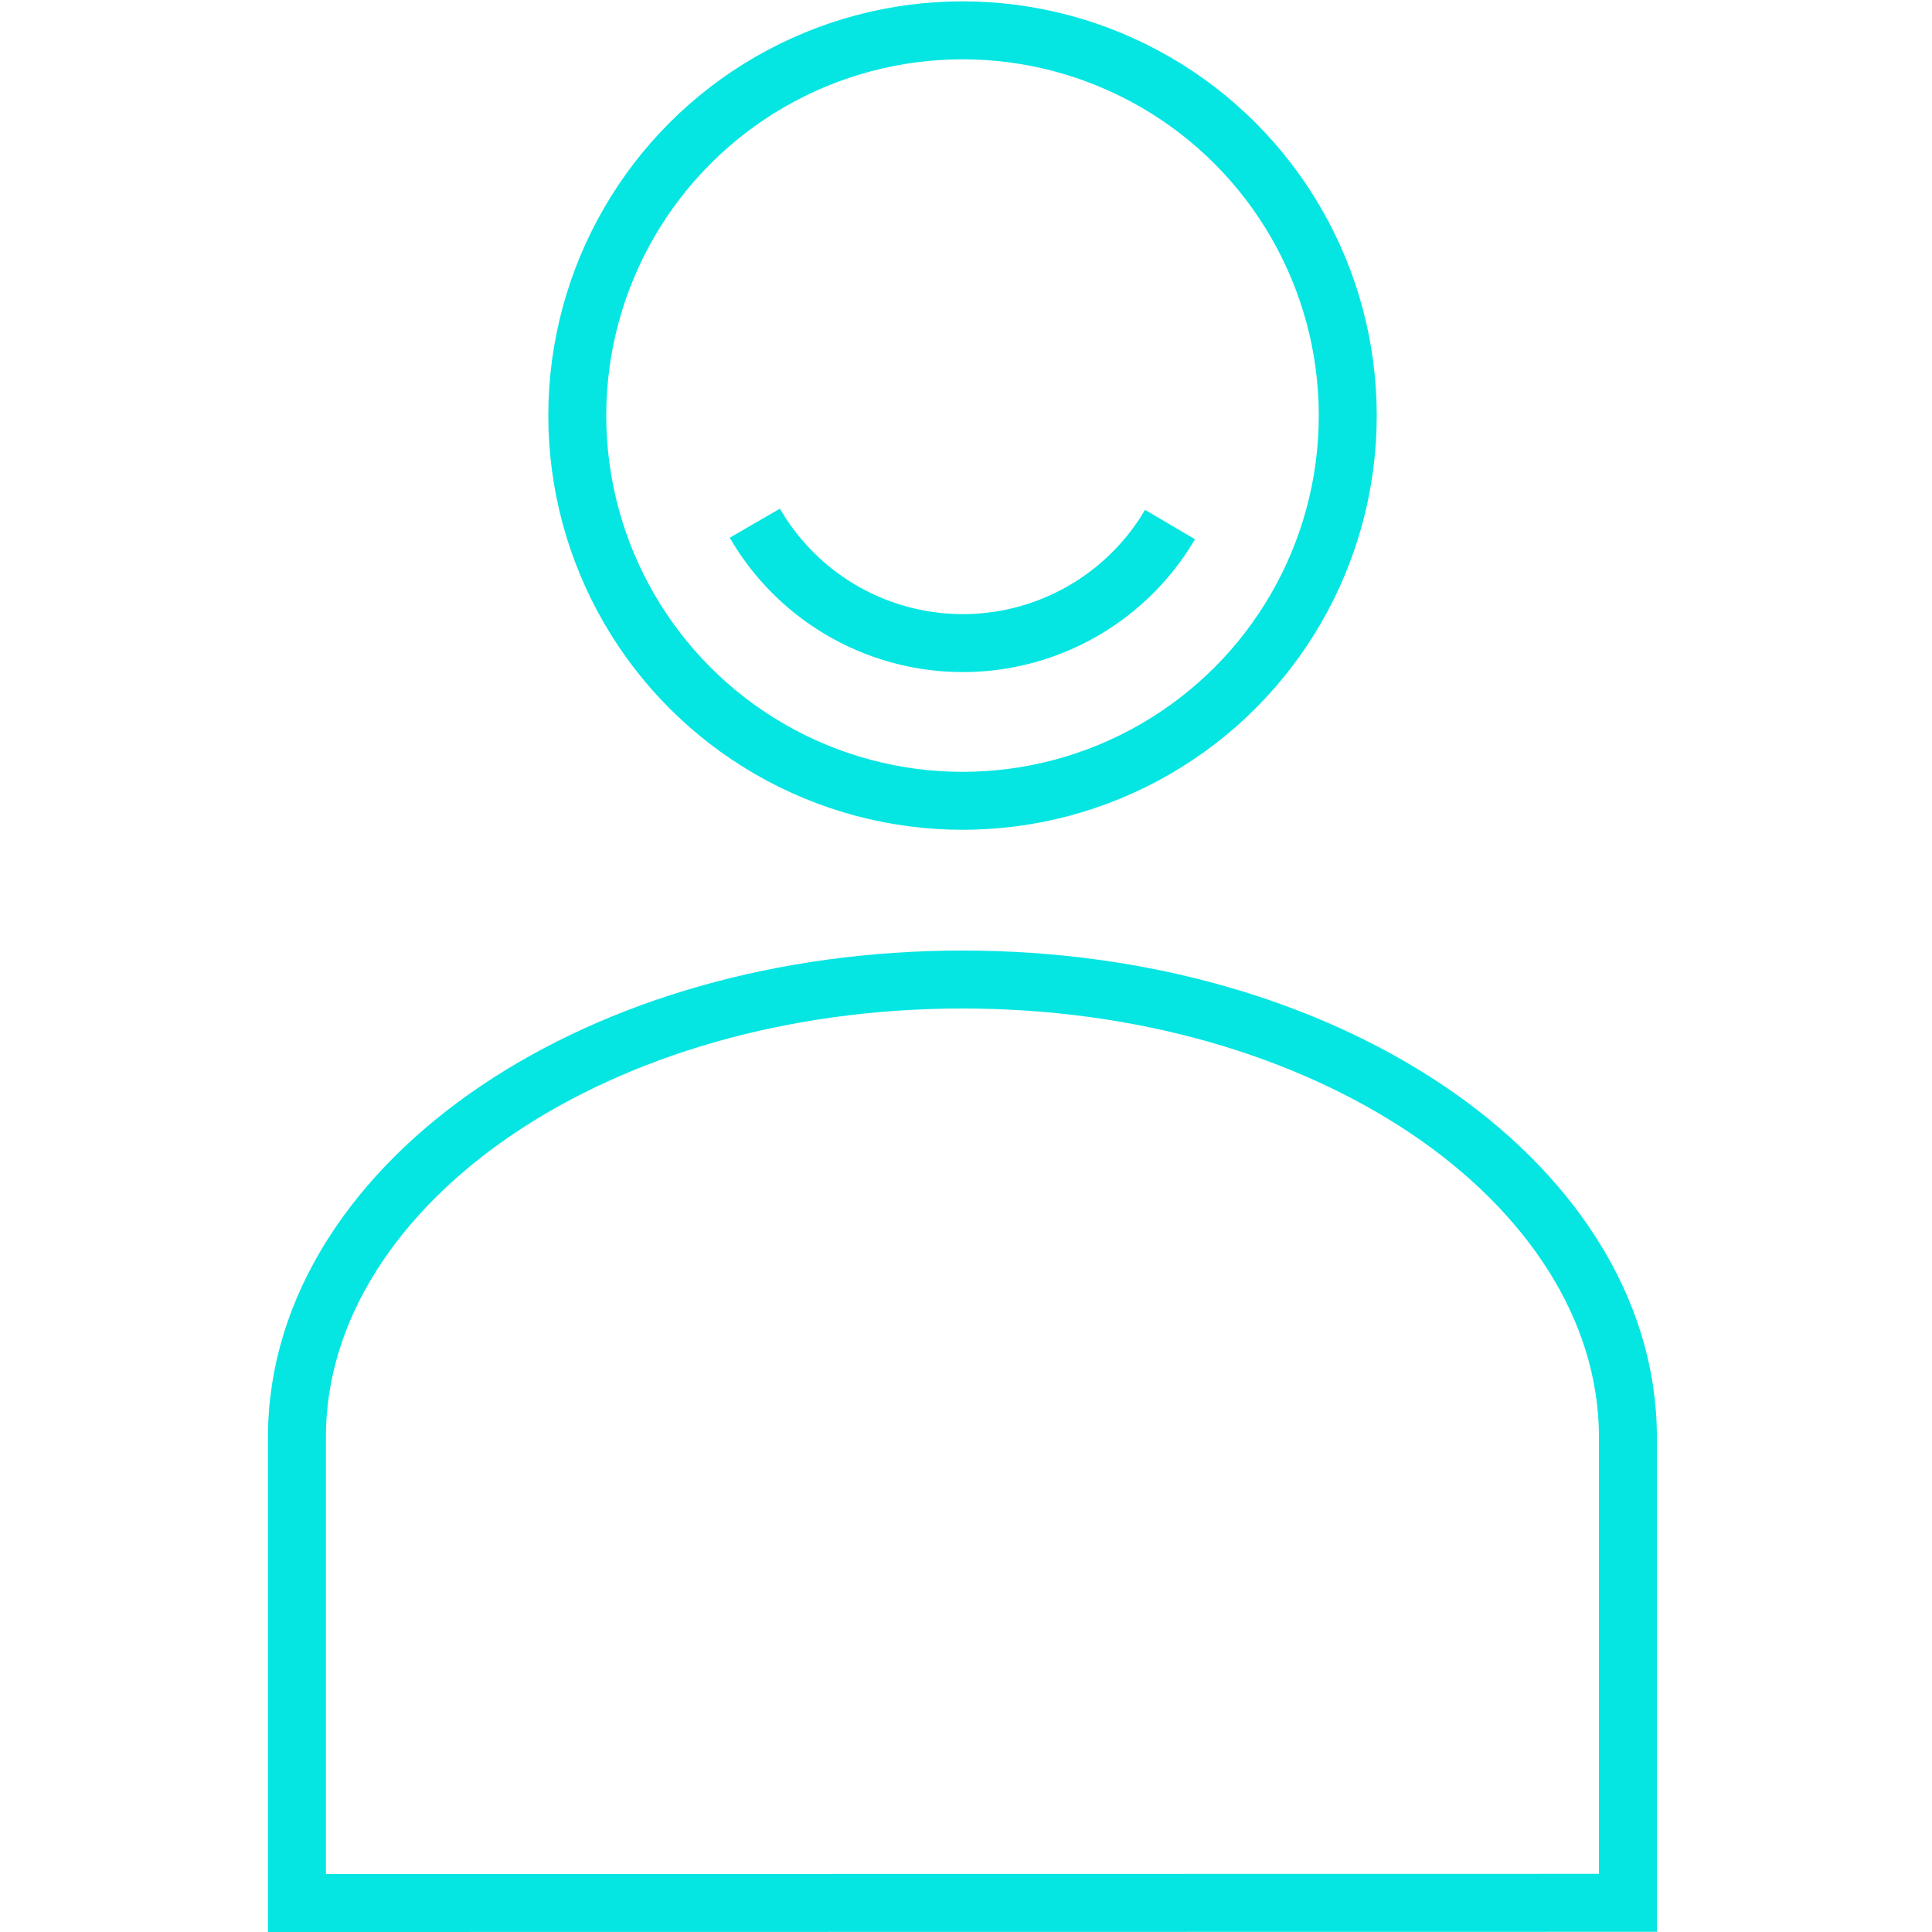
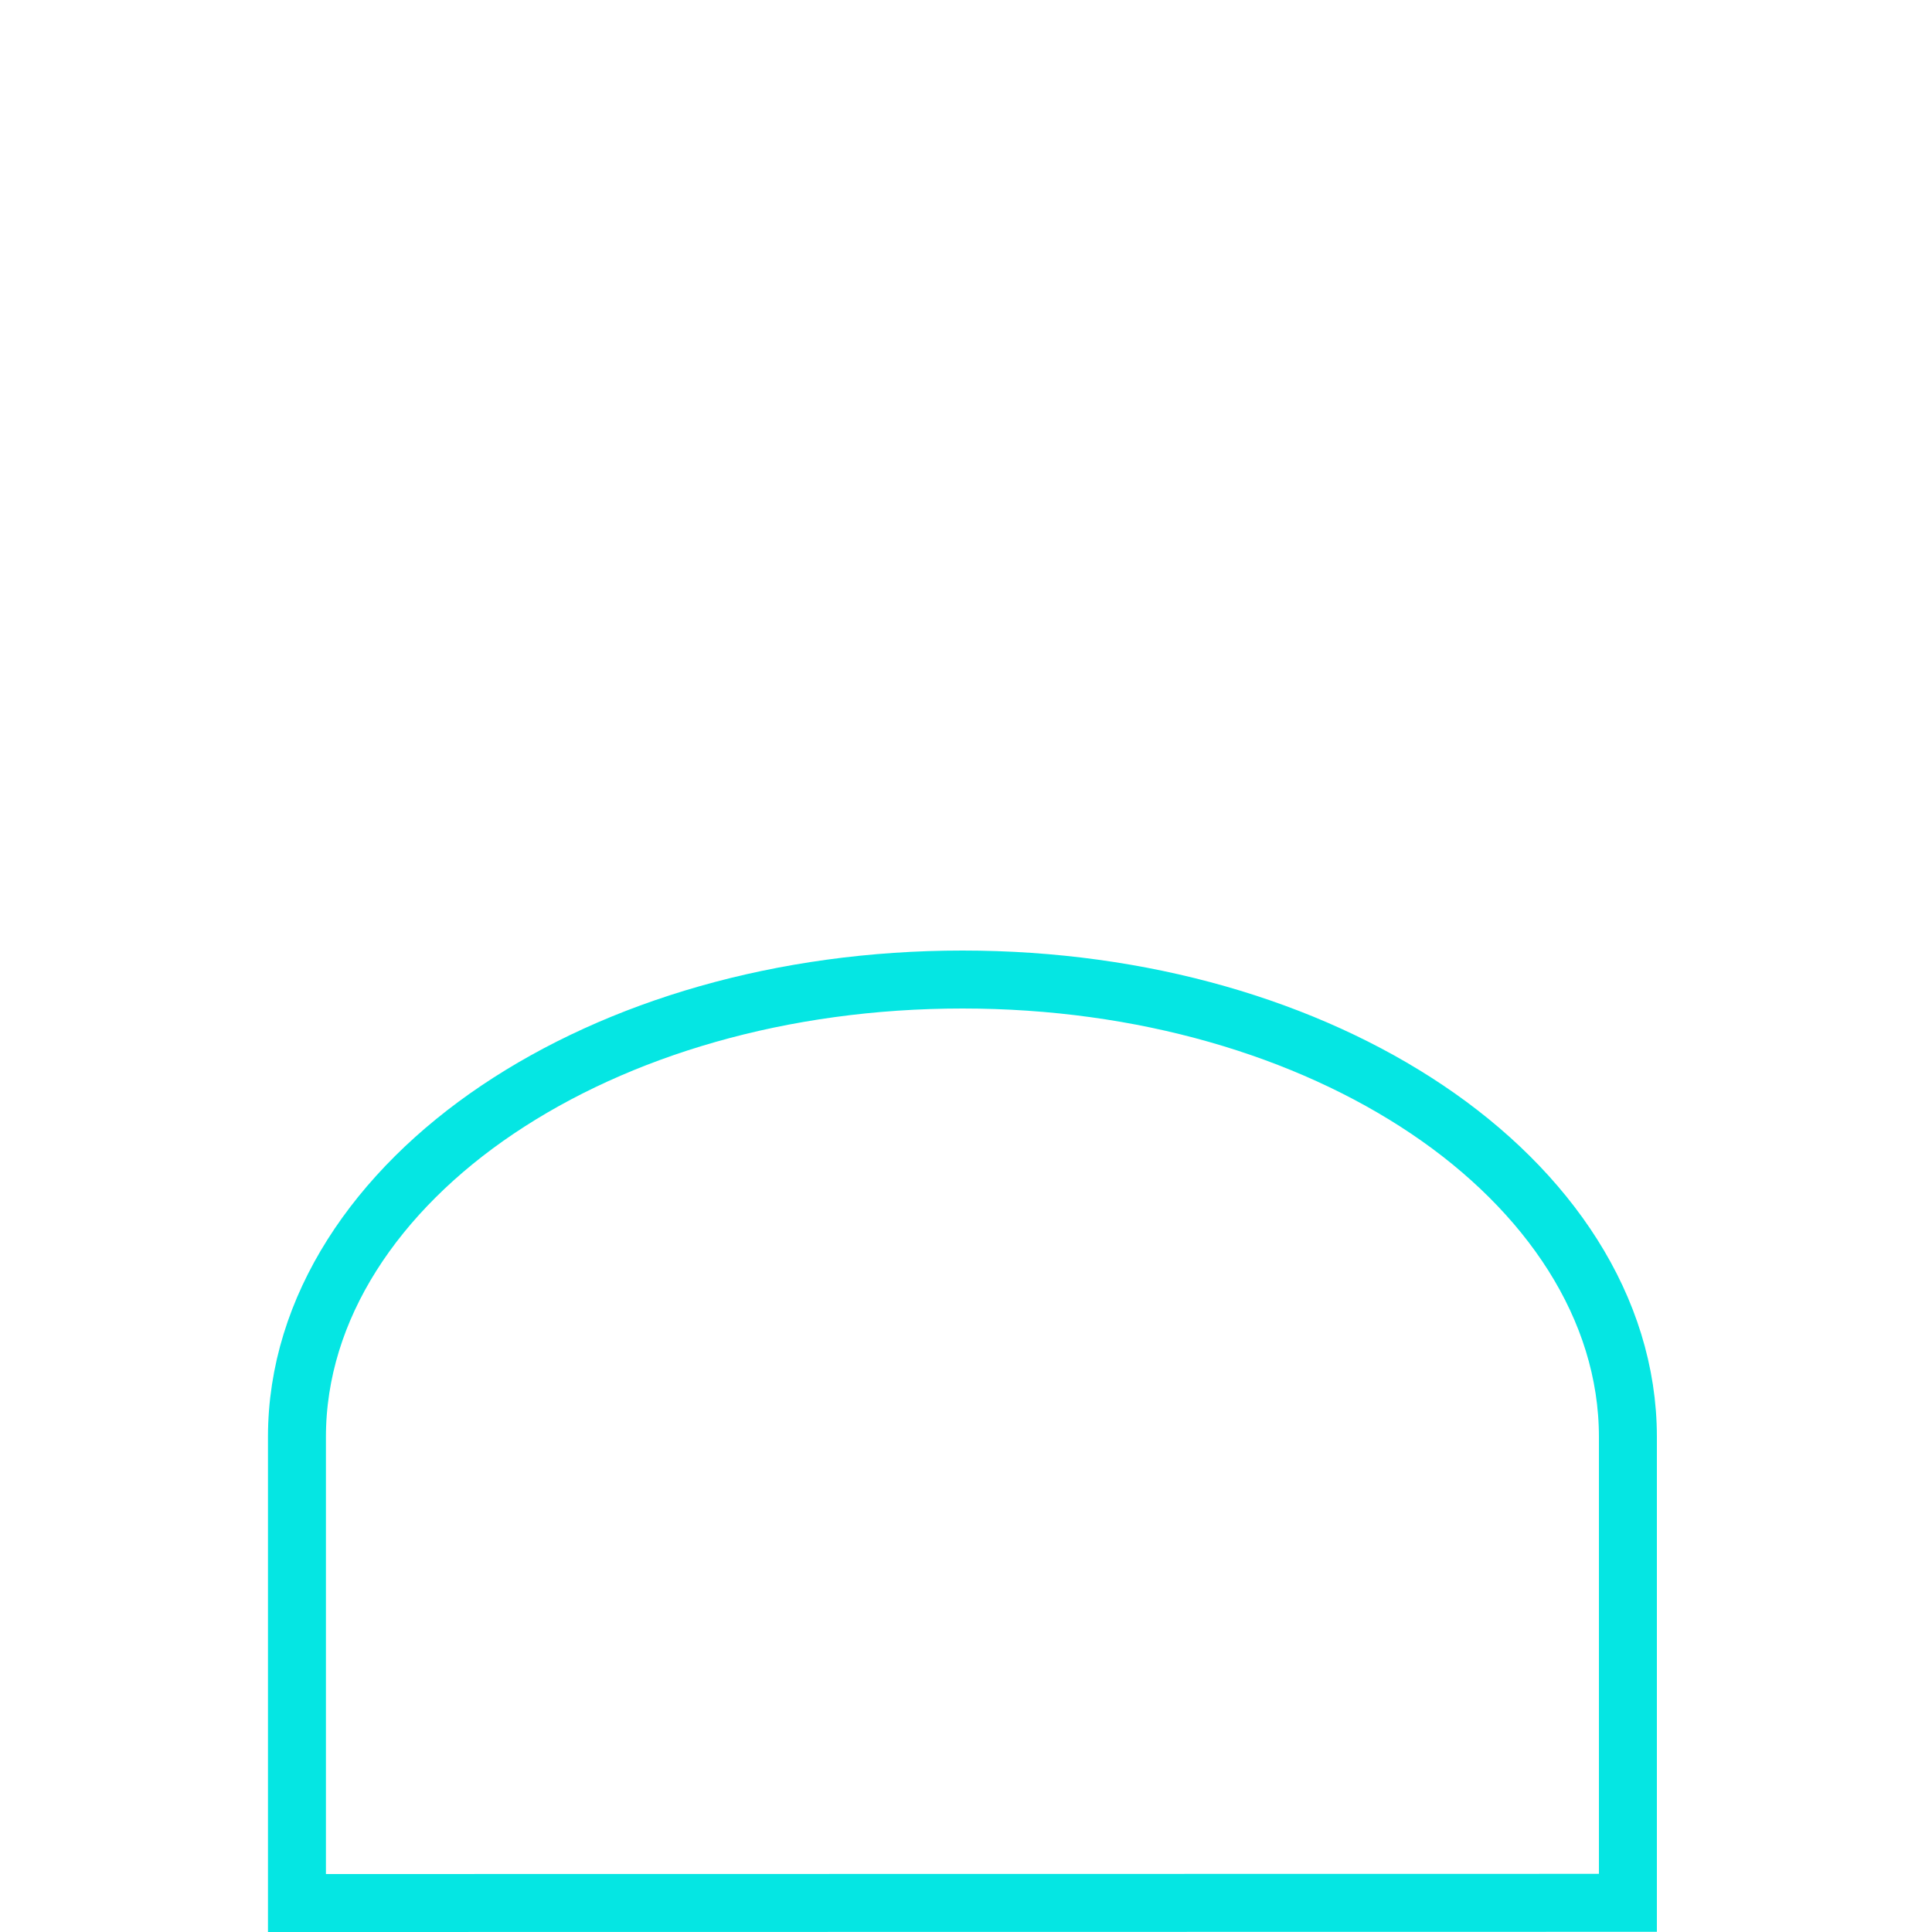
<svg xmlns="http://www.w3.org/2000/svg" viewBox="0 0 100 100.01">
  <defs>
    <style>.cls-1,.cls-2{fill:none;}.cls-1{stroke:#05e6e3;stroke-miterlimit:10;stroke-width:3px;}</style>
  </defs>
  <g id="Ebene_2" data-name="Ebene 2">
    <g id="satisfied-employees">
-       <circle class="cls-1" cx="49.82" cy="21.51" r="19.94" />
-       <path class="cls-1" d="M60.56,27.15a12.44,12.44,0,0,1-21.49-.07" />
-       <path class="cls-1" d="M84.26,98.49V74.38c0-6.72-4.14-12.75-10.39-16.95S59.16,50.7,49.82,50.7h0c-9.35,0-17.8,2.52-24.06,6.73S15.37,67.66,15.37,74.38V98.5Z" />
+       <path class="cls-1" d="M84.26,98.49V74.38c0-6.72-4.14-12.75-10.39-16.95S59.16,50.7,49.82,50.7c-9.35,0-17.8,2.52-24.06,6.73S15.37,67.66,15.37,74.38V98.5Z" />
      <rect class="cls-2" width="100" height="100" />
    </g>
  </g>
</svg>